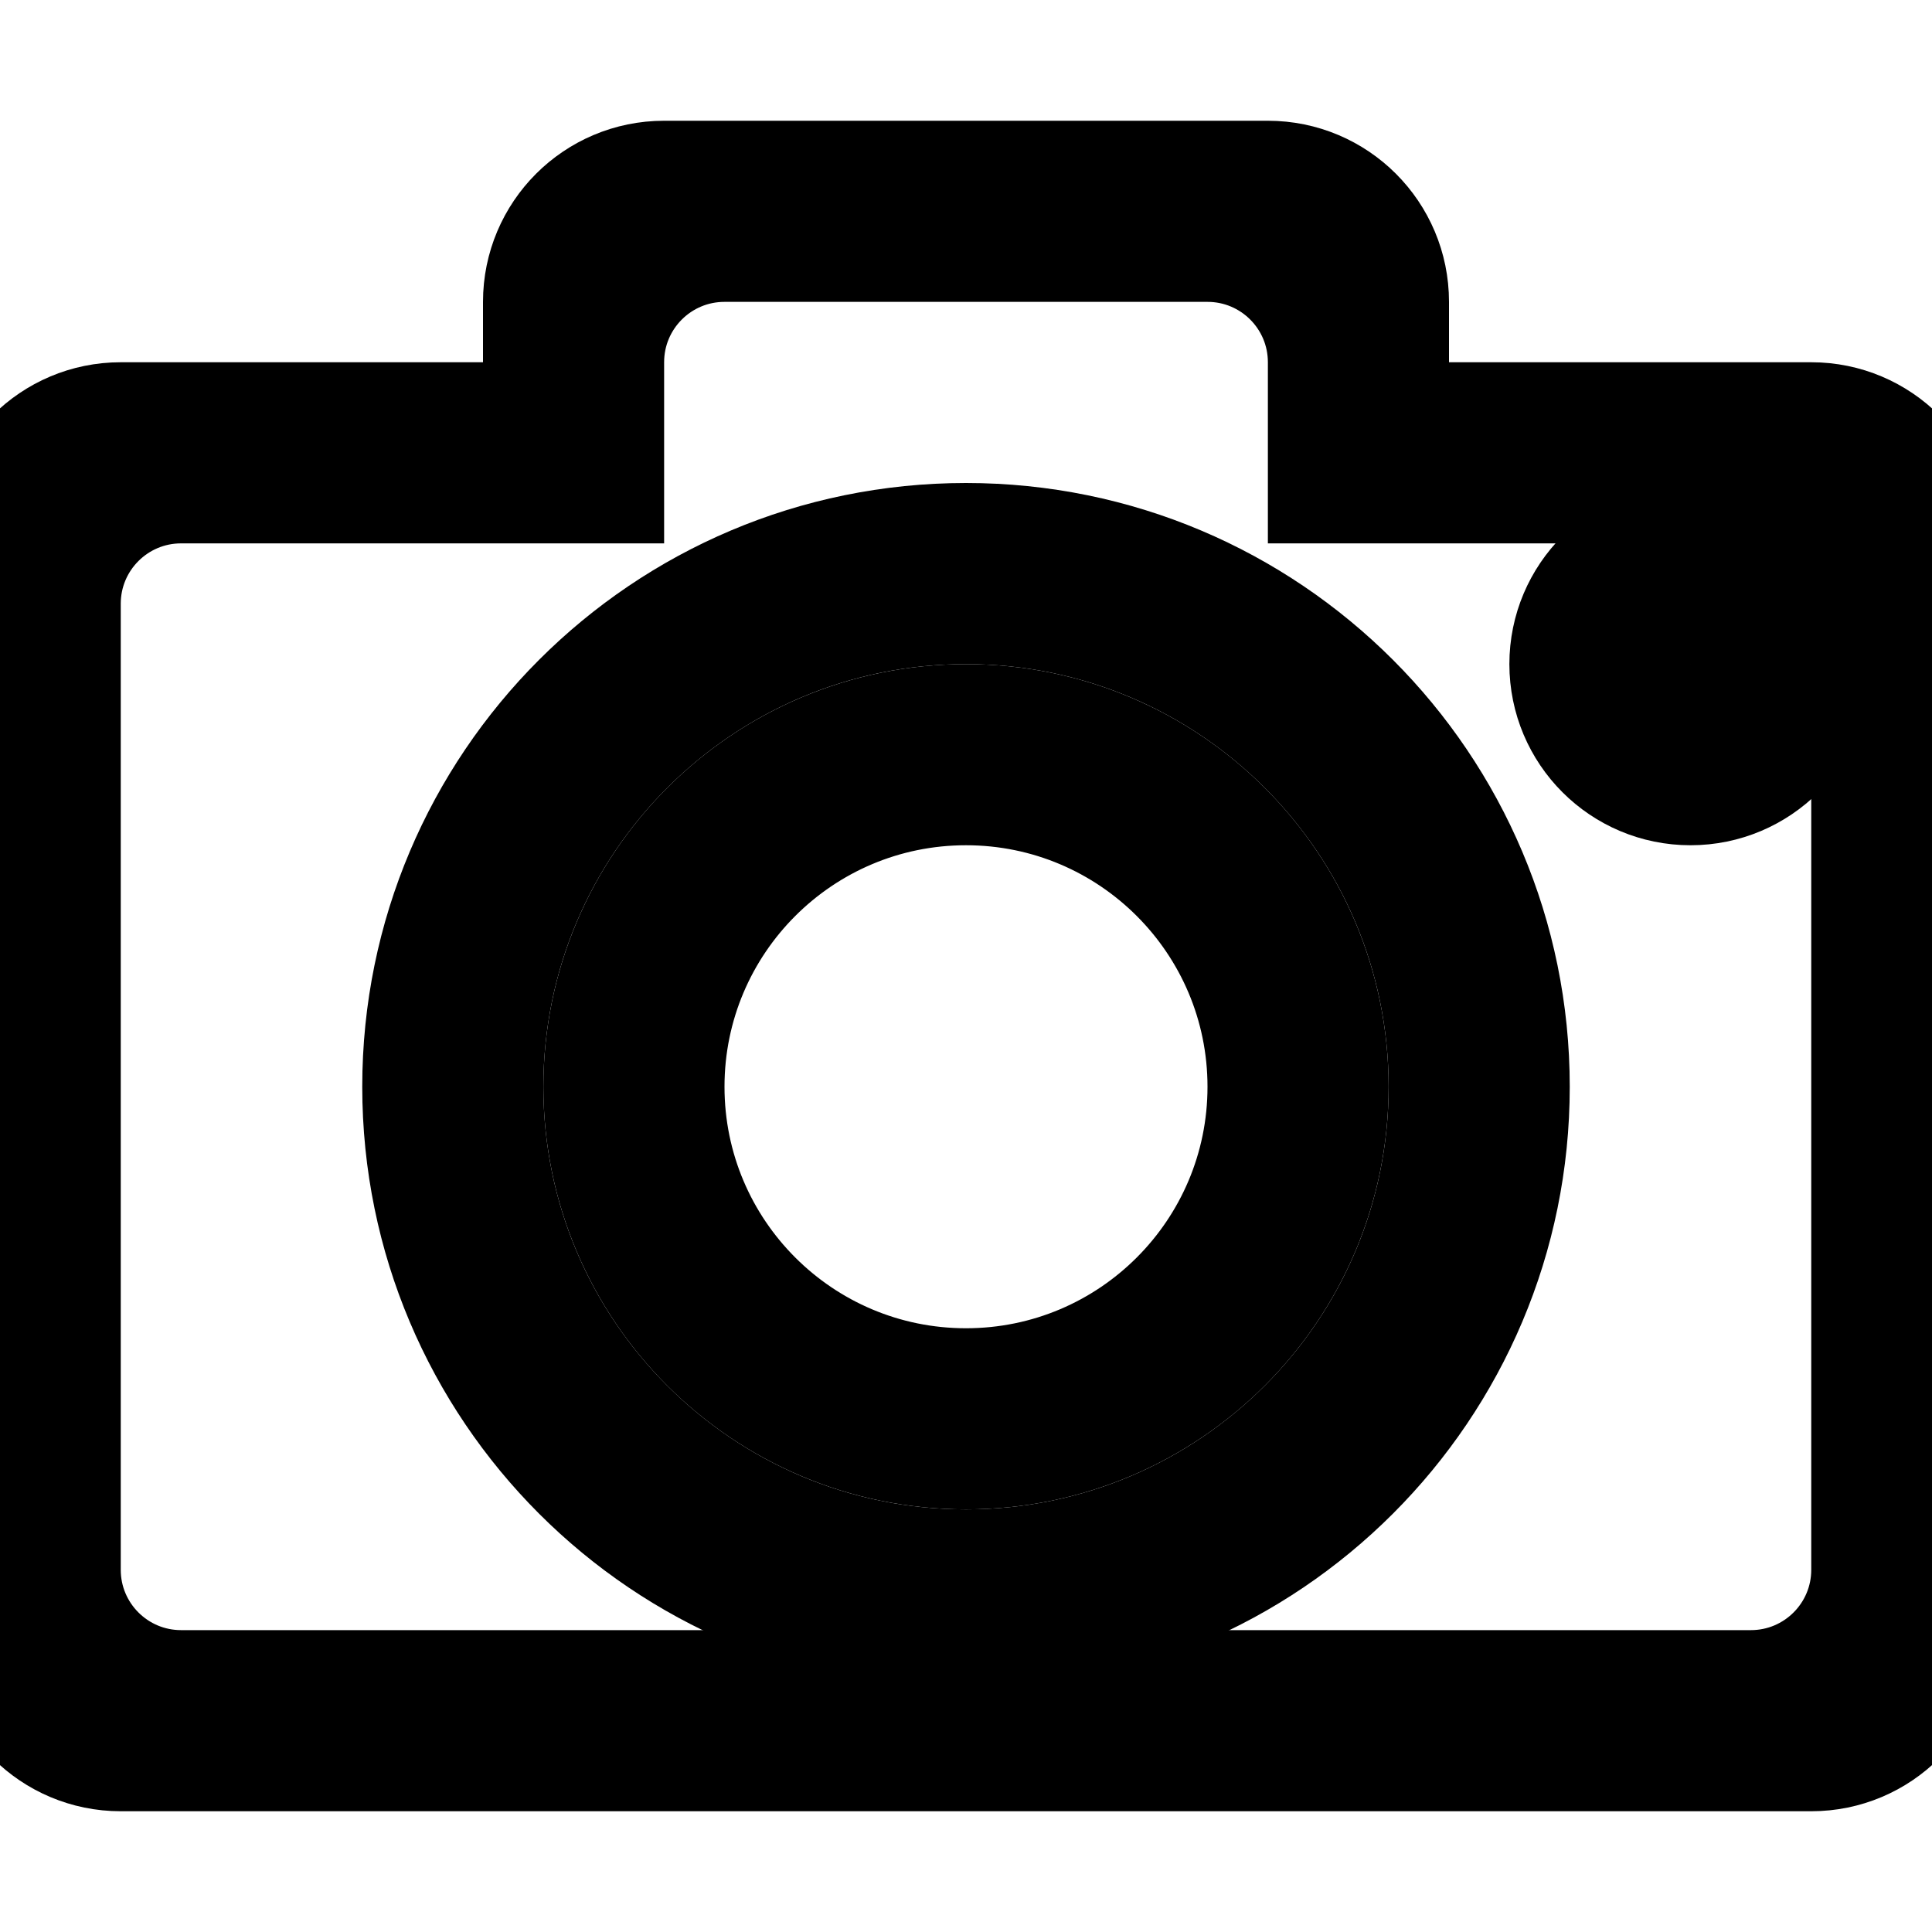
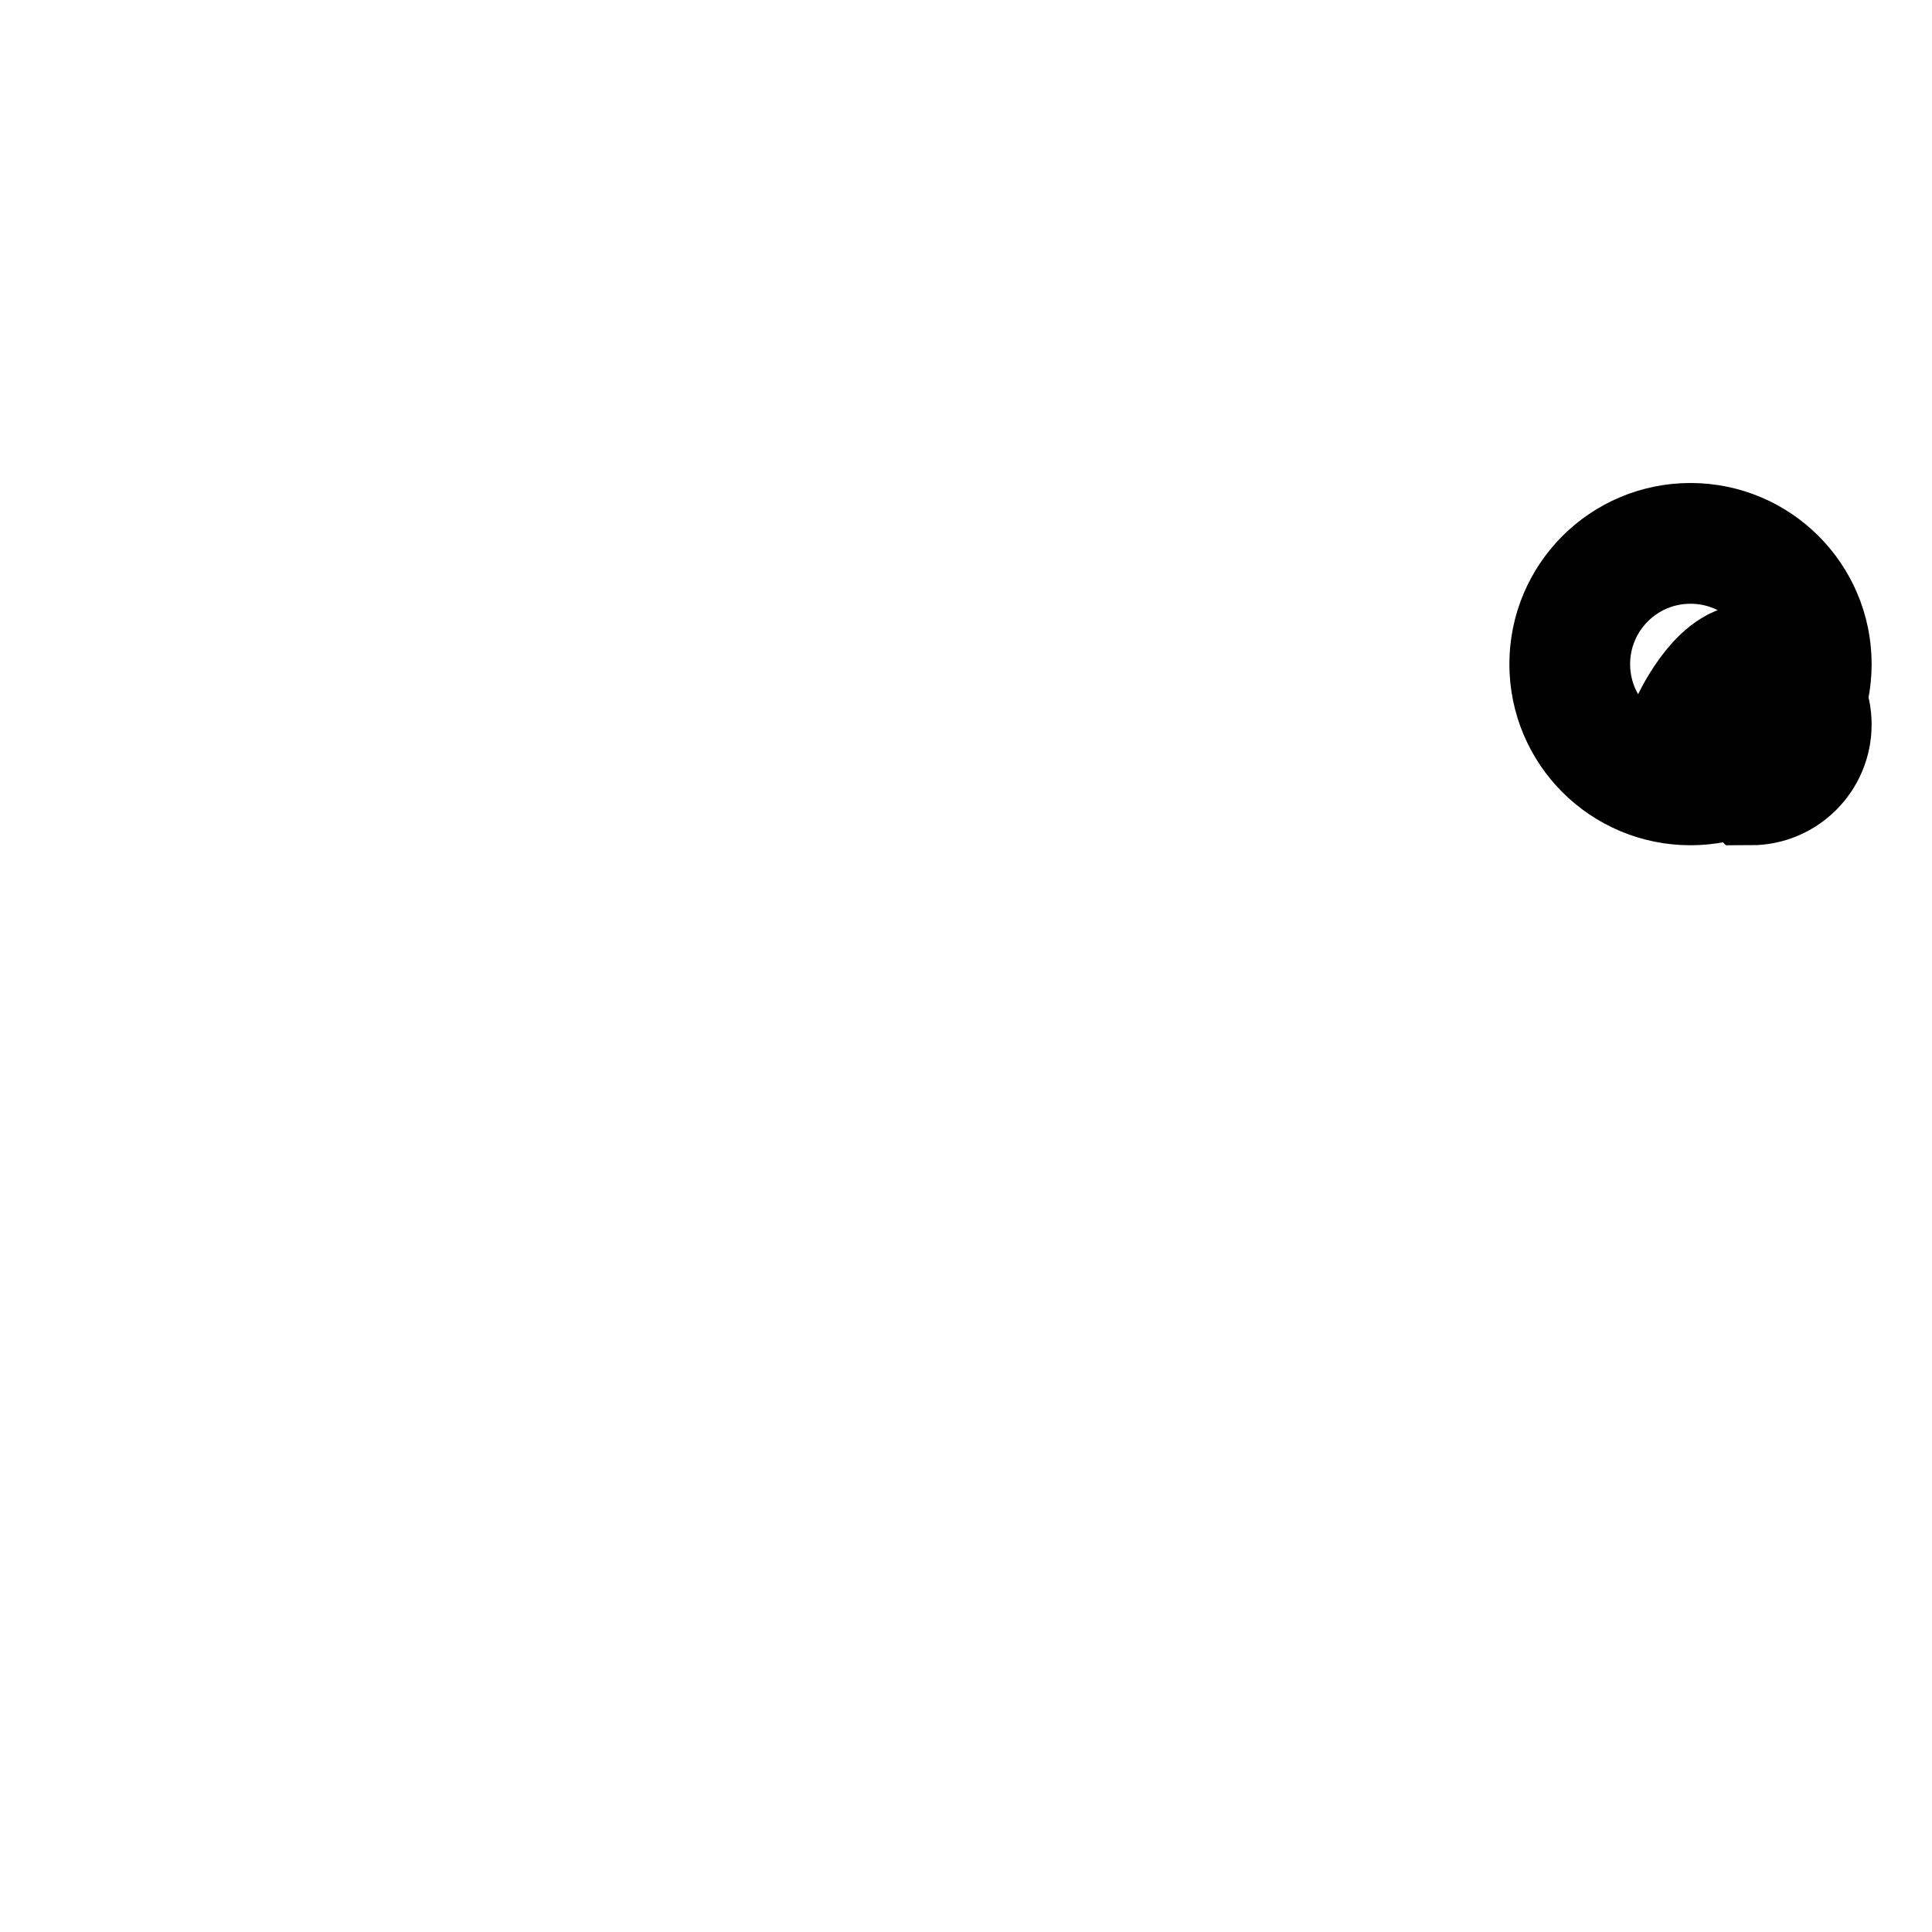
<svg xmlns="http://www.w3.org/2000/svg" enable-background="new 0 0 32 32" height="15" viewBox="0 0 32 32" width="15">
  <g fill="none" stroke="#000000" stroke-width="2">
-     <path d="m16 12c-3.314 0-6 2.686-6 6s2.686 6 6 6 6-2.686 6-6-2.686-6-6-6zm0 11c-2.761 0-5-2.239-5-5s2.239-5 5-5 5 2.239 5 5-2.239 5-5 5z" />
-     <path d="m28 9c-1.105 0-2 .895-2 2s.895 2 2 2 2-.895 2-2-.895-2-2-2zm0 3c-.552 0-1-.448-1-1s.448-1 1-1 1 .448 1 1-.448 1-1 1z" />
-     <path d="m16 9c-4.971 0-9 4.029-9 9s4.029 9 9 9 9-4.029 9-9-4.029-9-9-9zm0 17c-4.418 0-8-3.582-8-8s3.582-8 8-8 8 3.582 8 8-3.582 8-8 8z" />
-     <path d="m30 7h-7v-2c0-1.105-.895-2-2-2h-10c-1.105 0-2 .895-2 2v2h-7c-1.105 0-2 .895-2 2v18c0 1.105.895 2 2 2h28c1.105 0 2-.895 2-2v-18c0-1.105-.895-2-2-2zm1 19c0 1.105-.895 2-2 2h-26c-1.105 0-2-.895-2-2v-16c0-1.105.895-2 2-2h7v-1-1c0-1.105.895-2 2-2h8c1.105 0 2 .895 2 2v1 1h7c1.105 0 2 .895 2 2z" />
+     <path d="m28 9c-1.105 0-2 .895-2 2s.895 2 2 2 2-.895 2-2-.895-2-2-2zm0 3s.448-1 1-1 1 .448 1 1-.448 1-1 1z" />
  </g>
</svg>